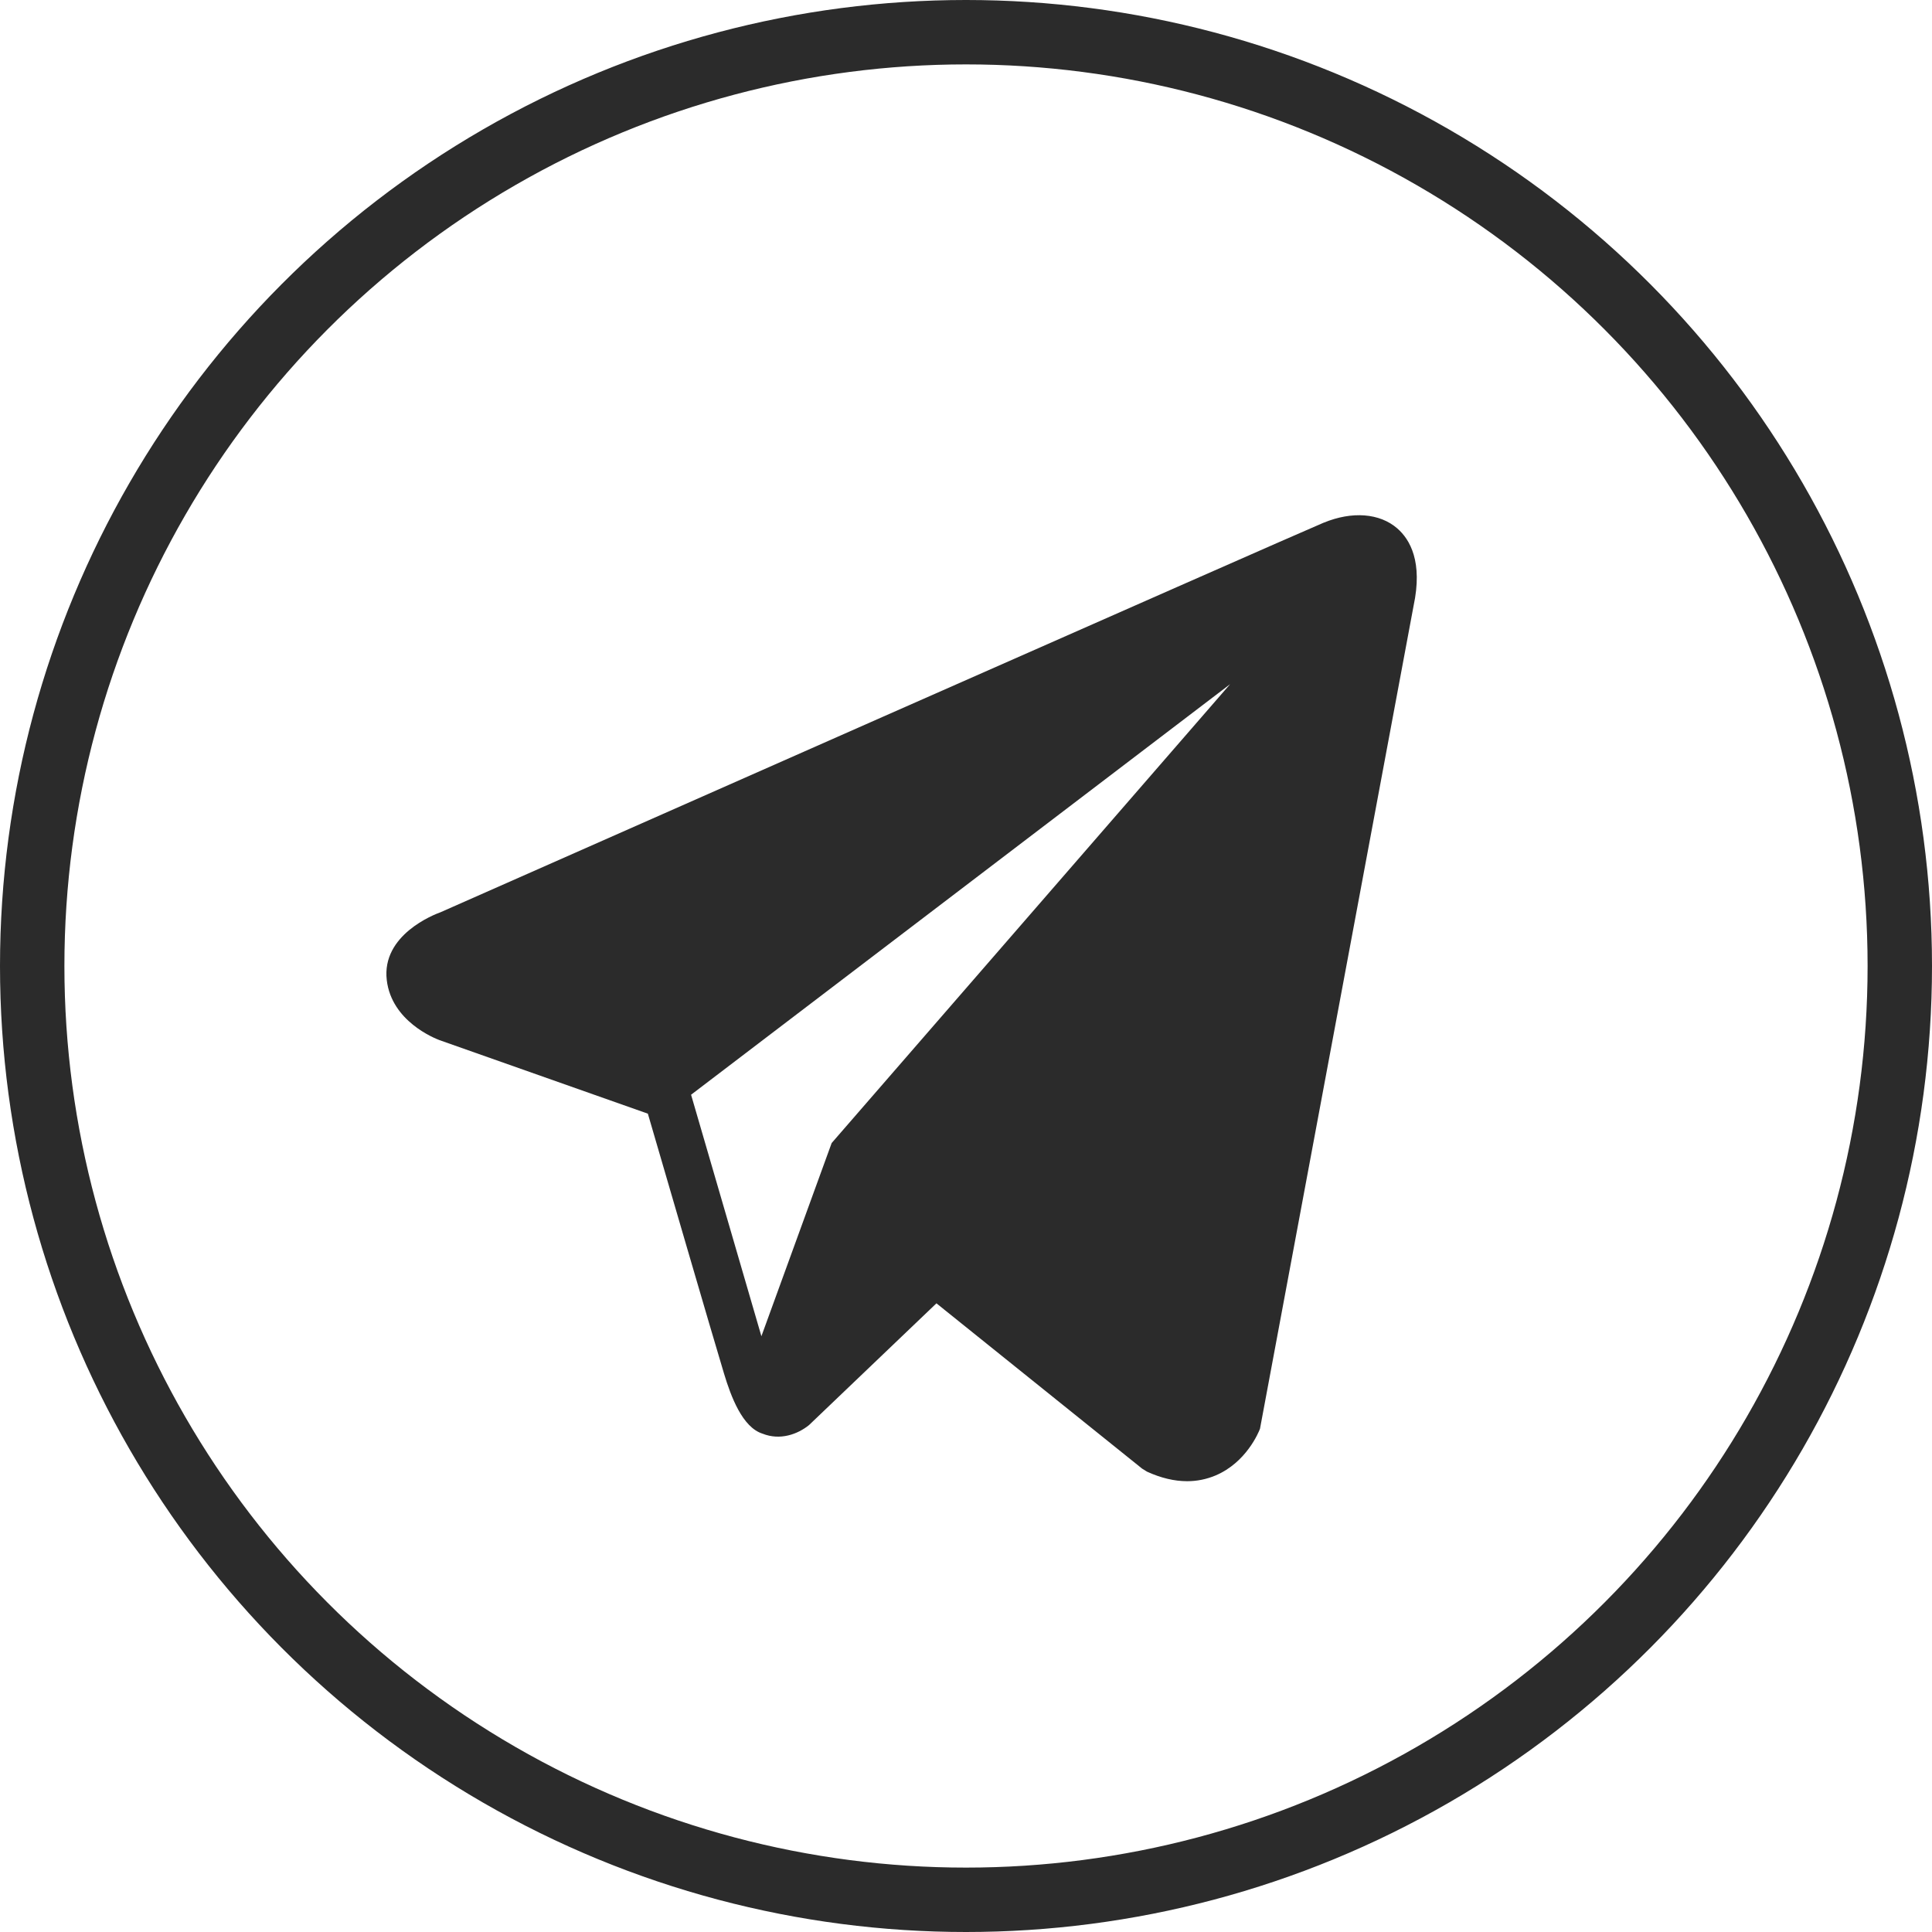
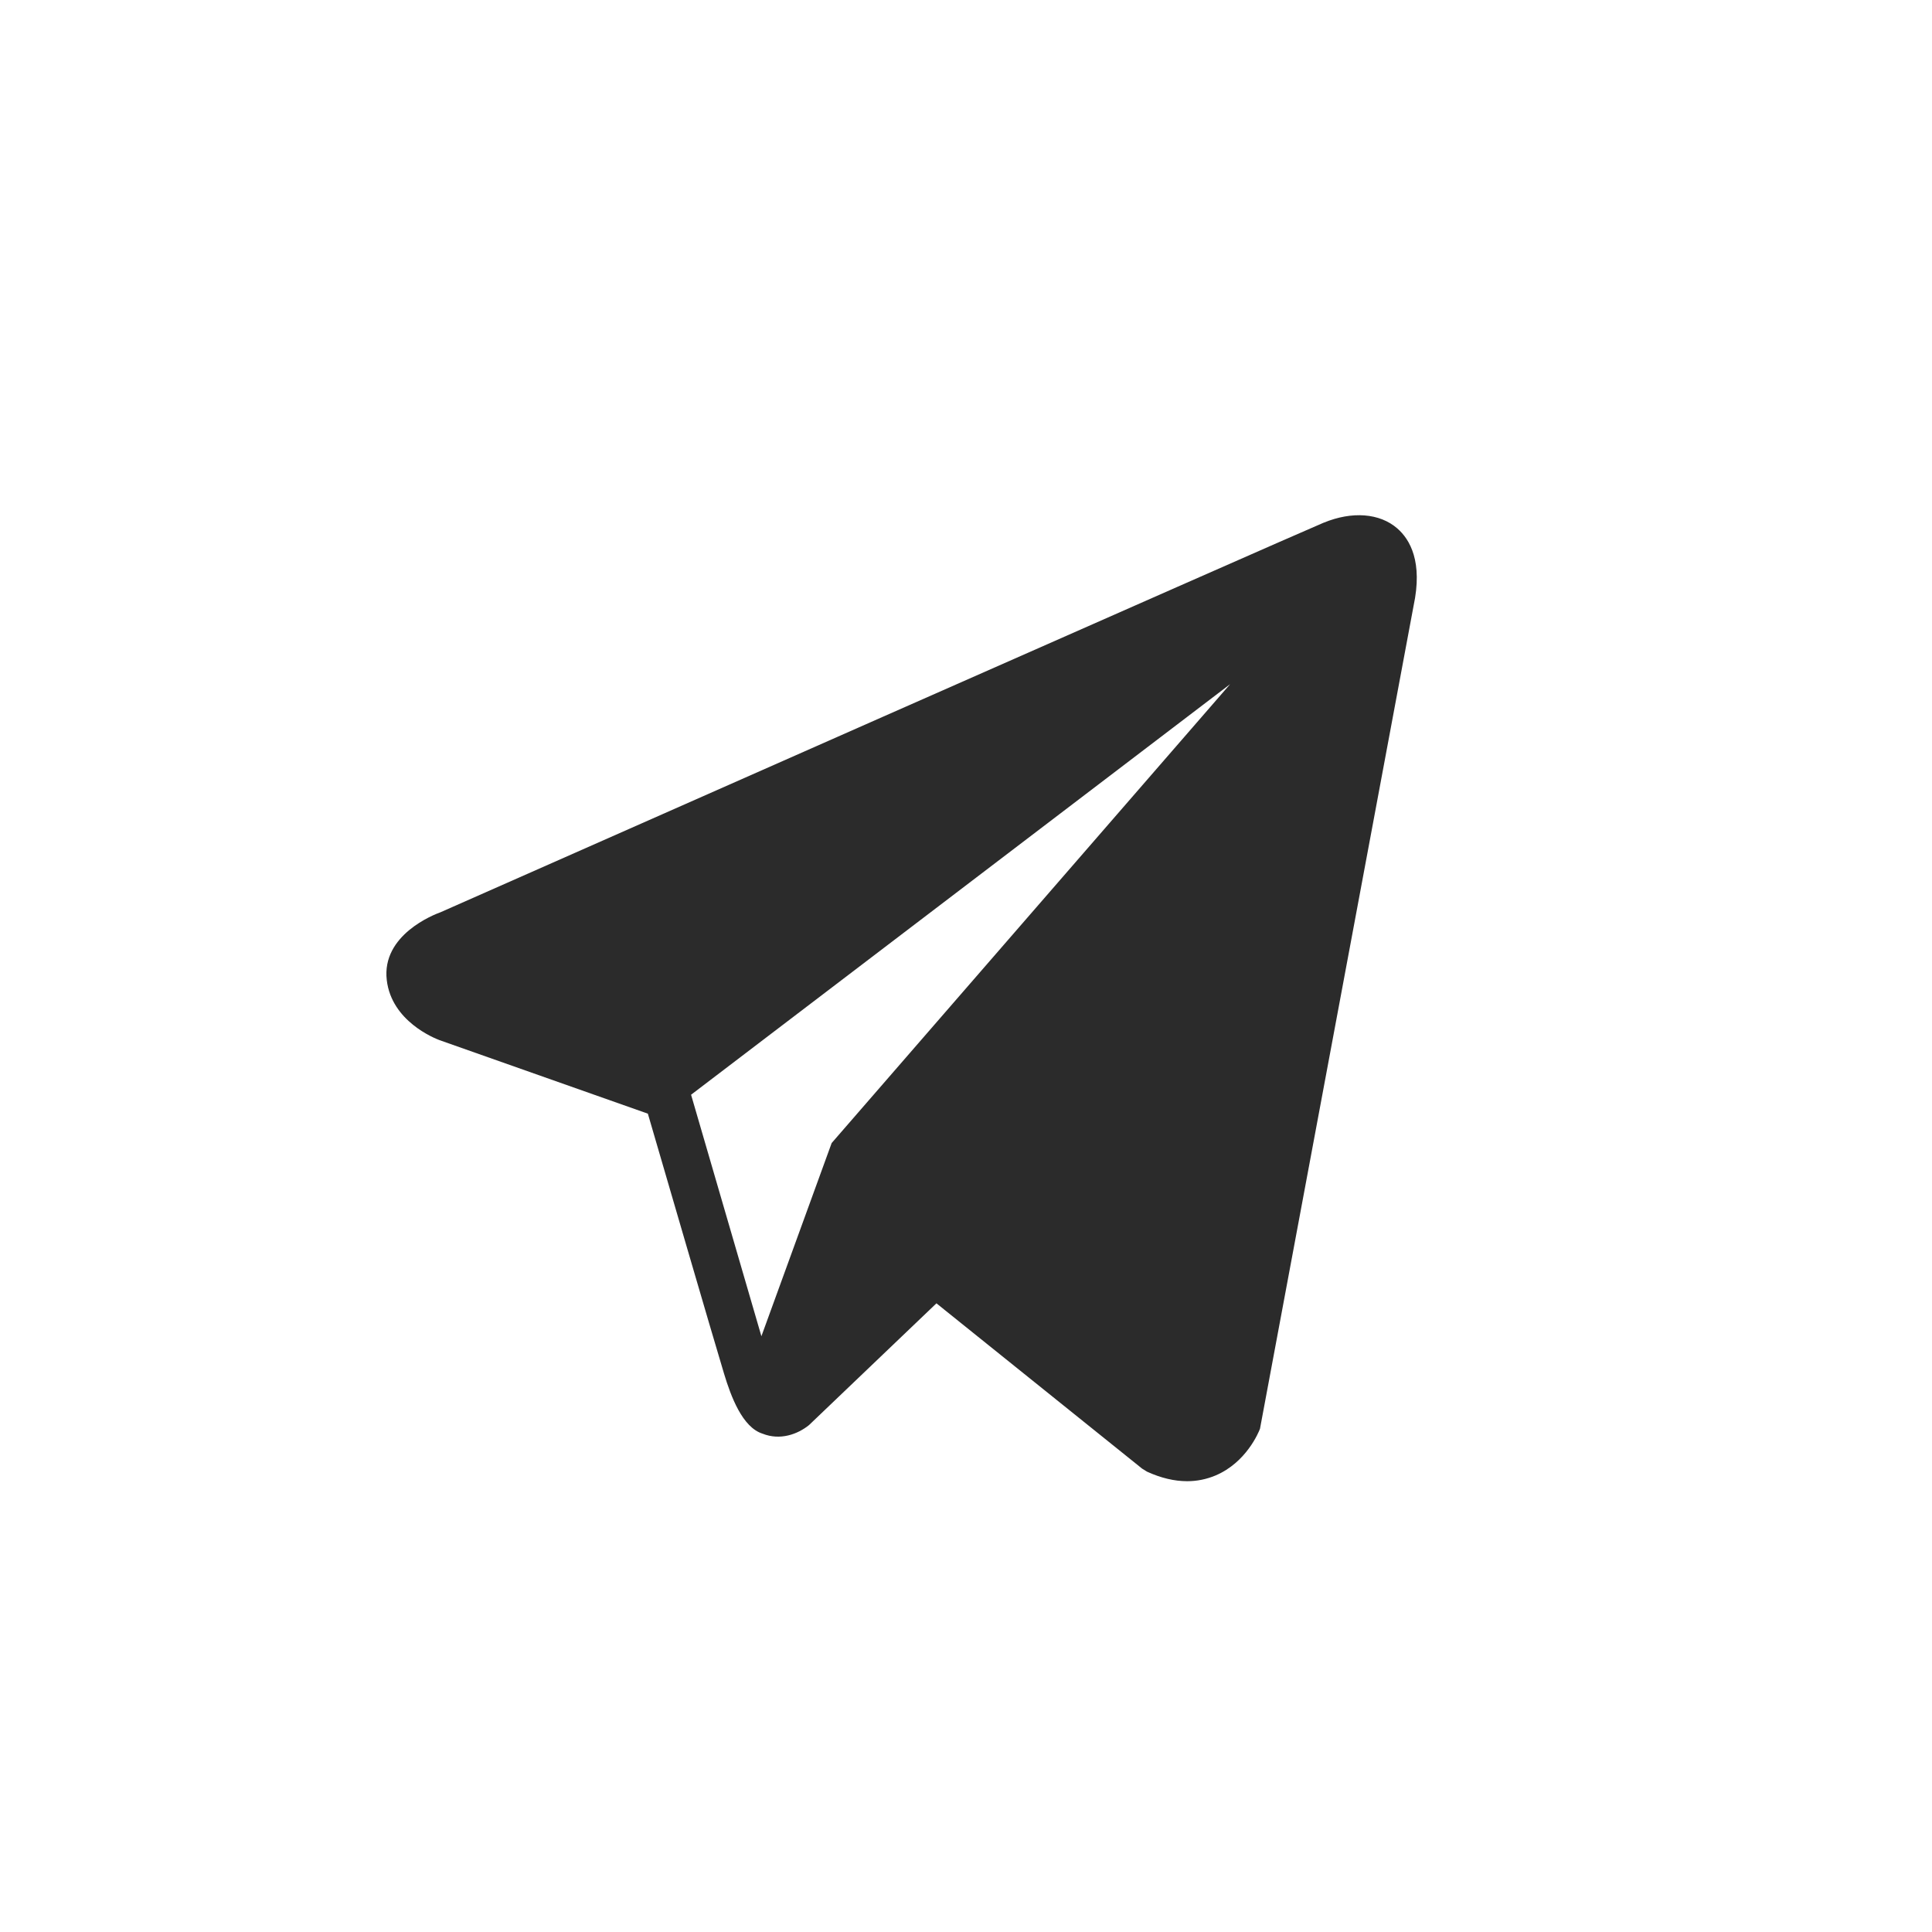
<svg xmlns="http://www.w3.org/2000/svg" width="30" height="30" viewBox="0 0 30 30" fill="none">
-   <circle cx="15" cy="15" r="14.5" stroke="#2B2B2B" />
  <path d="M21.698 8.206C21.425 7.968 20.996 7.934 20.553 8.117H20.552C20.086 8.31 7.357 13.936 6.839 14.166C6.744 14.2 5.921 14.516 6.006 15.221C6.082 15.857 6.743 16.12 6.824 16.151L10.06 17.293C10.275 18.029 11.066 20.746 11.242 21.327C11.351 21.689 11.529 22.164 11.841 22.262C12.114 22.371 12.386 22.271 12.562 22.129L14.541 20.238L17.735 22.805L17.811 22.852C18.028 22.951 18.236 23 18.434 23C18.587 23 18.734 22.97 18.875 22.911C19.353 22.709 19.545 22.239 19.565 22.186L21.95 9.407C22.096 8.724 21.894 8.377 21.698 8.206ZM12.914 17.749L11.823 20.749L10.731 16.999L19.101 10.624L12.914 17.749Z" fill="#2B2B2B" />
</svg>